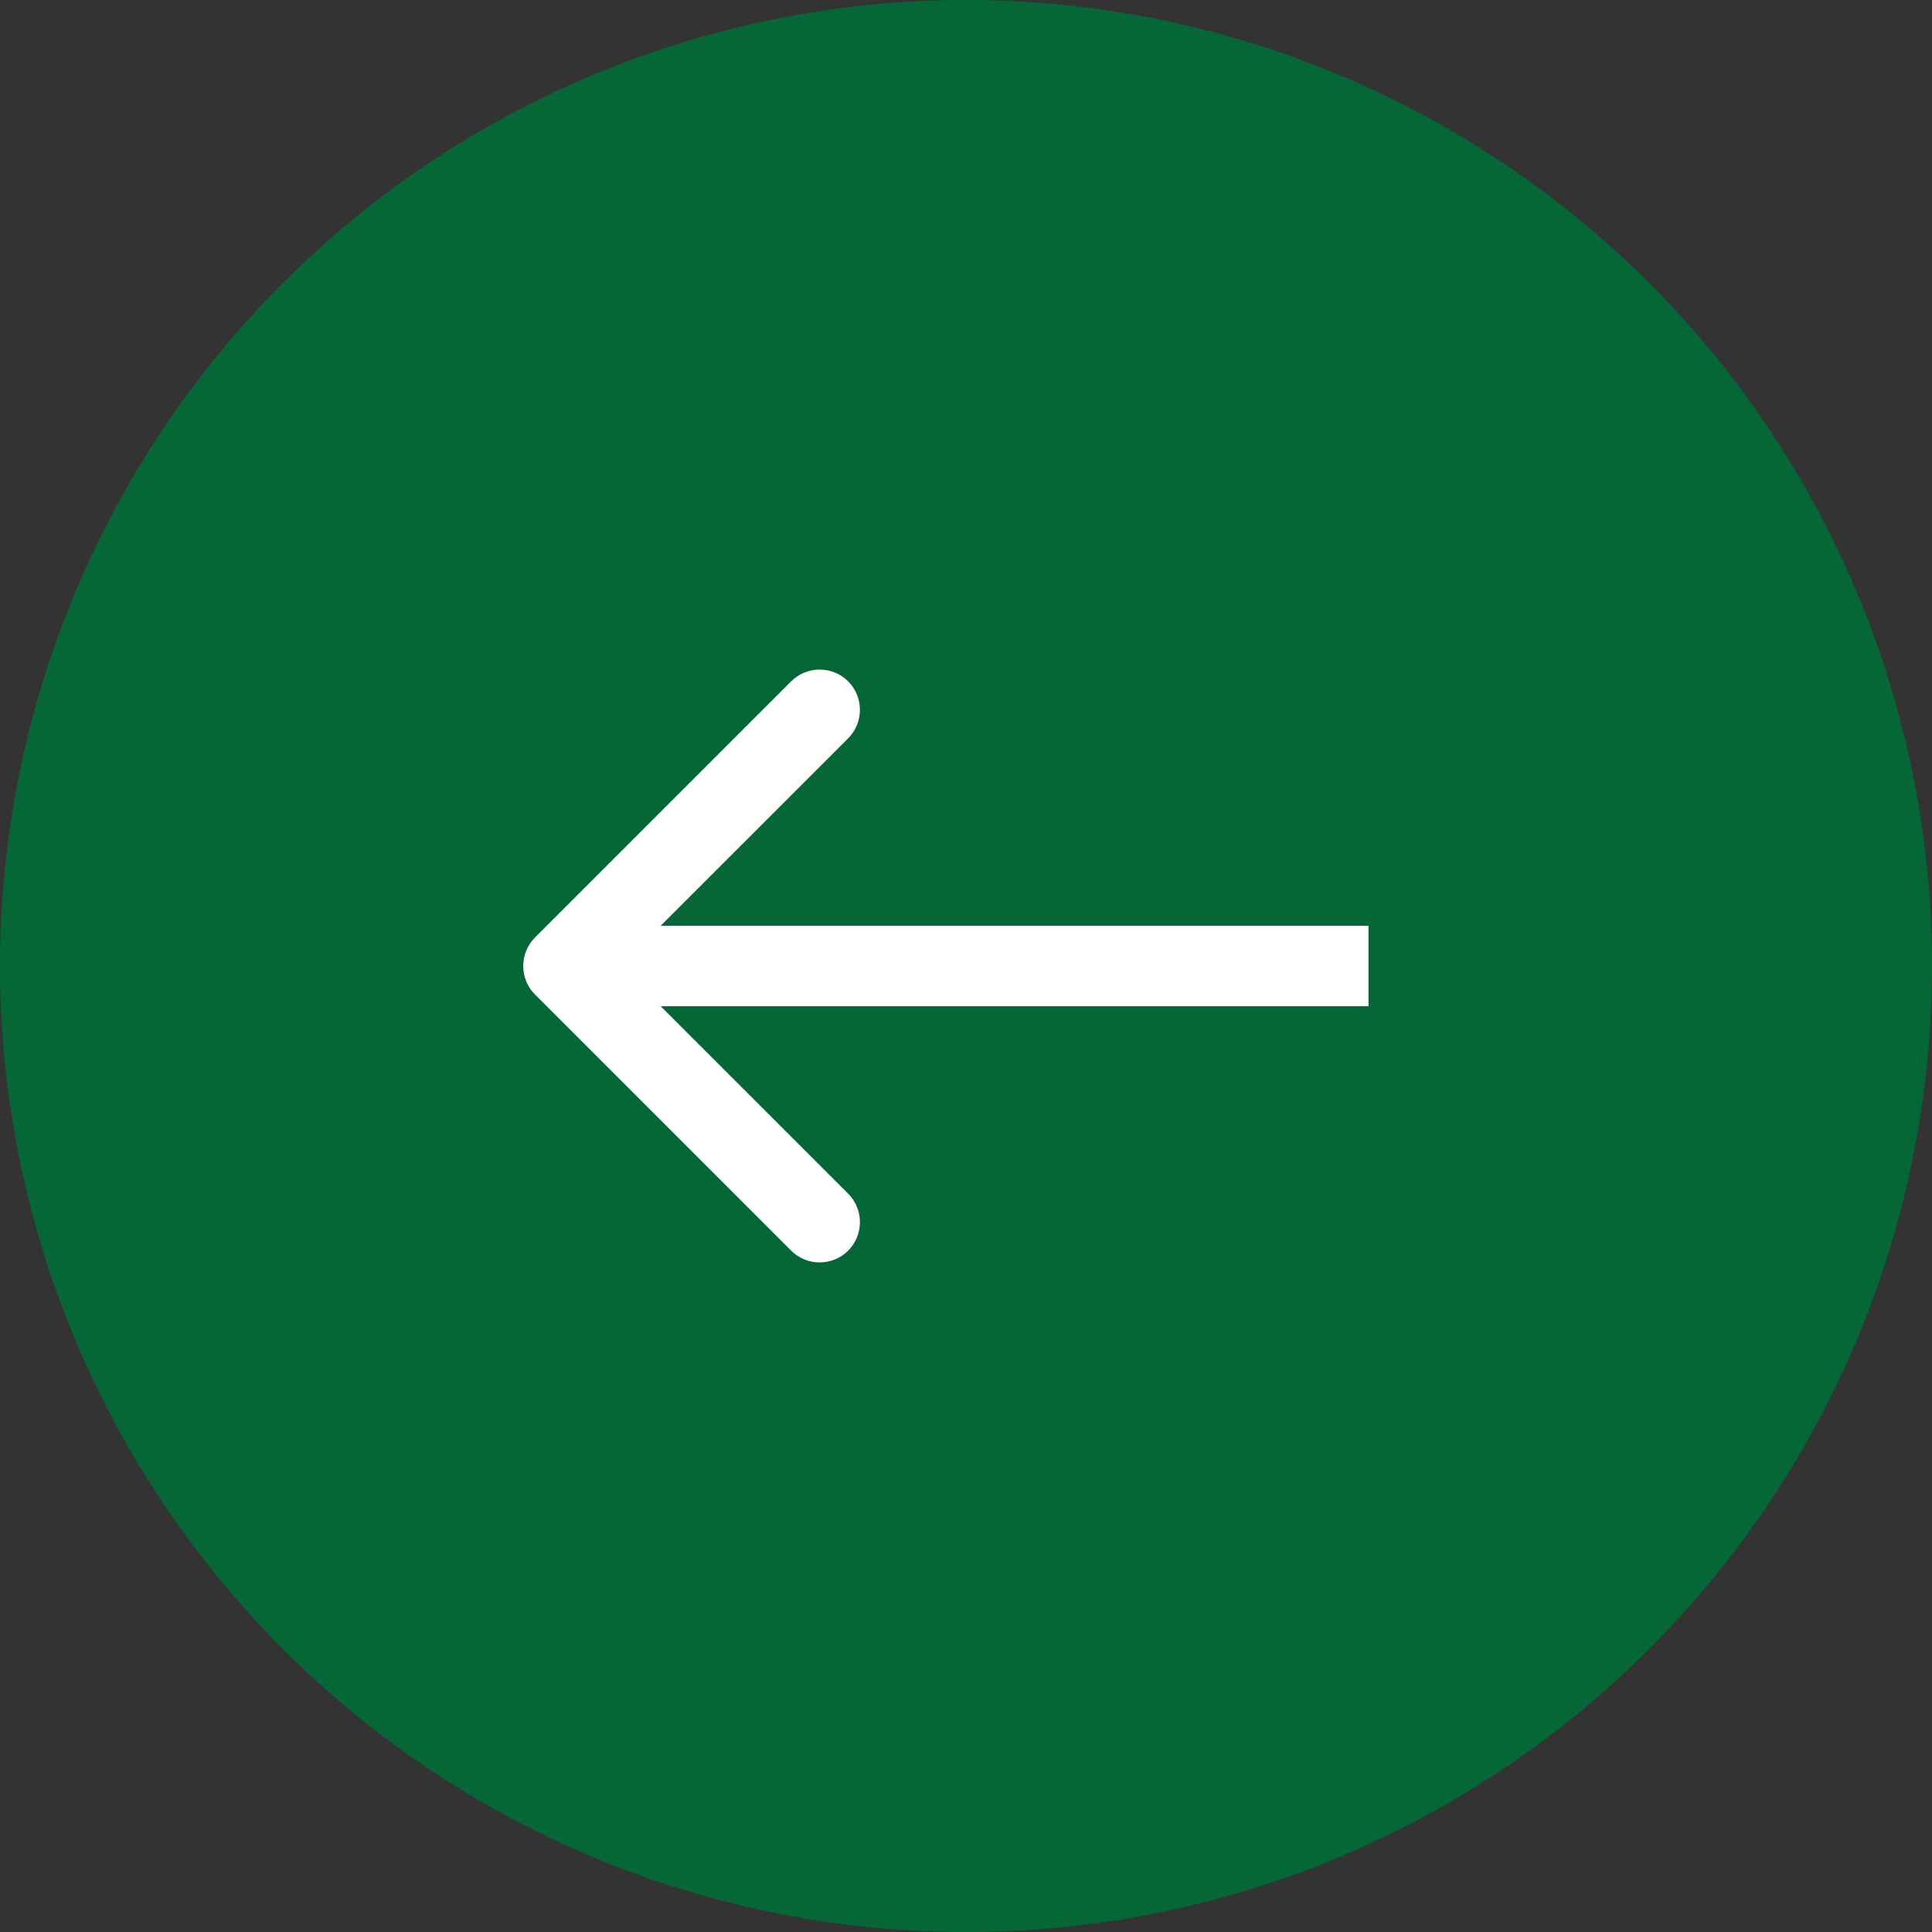
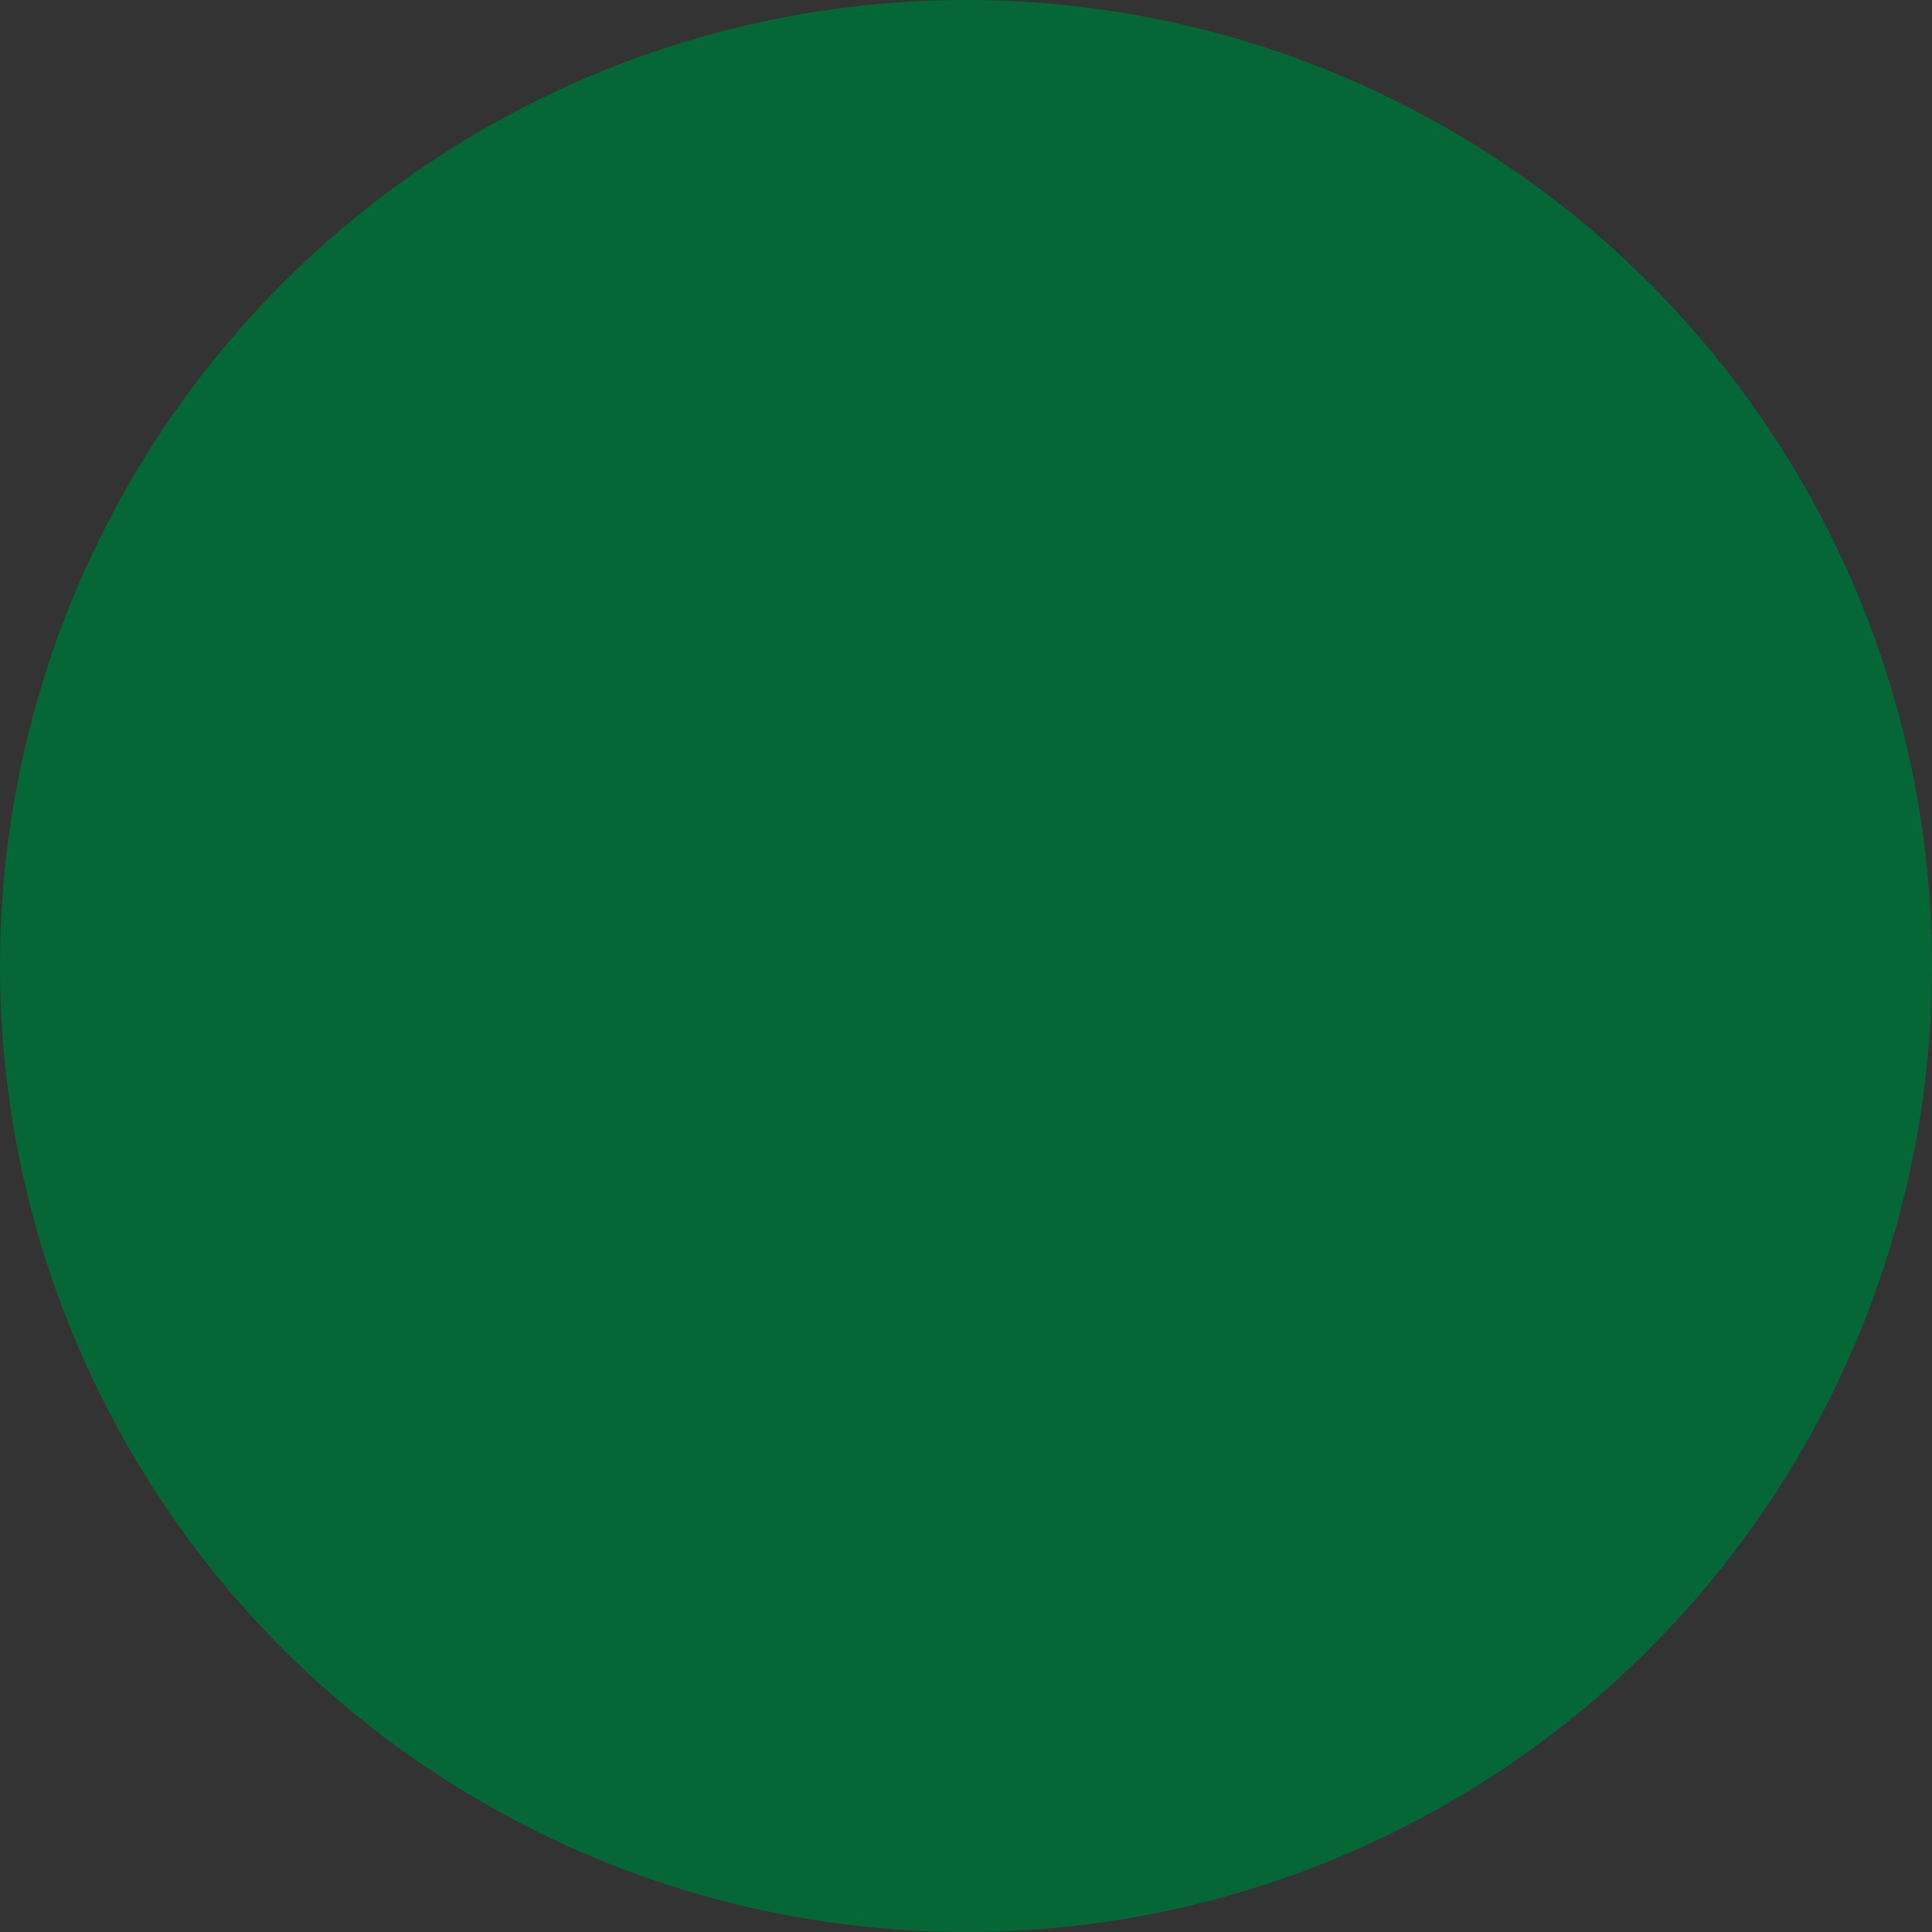
<svg xmlns="http://www.w3.org/2000/svg" width="24" height="24" viewBox="0 0 24 24" fill="none">
  <rect x="0" y="0" width="24" height="24" fill="#333333" stroke="none" />
  <g id="Group 45">
    <circle id="Ellipse 1" cx="12" cy="12" r="12" transform="rotate(-180 12 12)" fill="#066736" />
-     <path id="Arrow 1" d="M6.646 11.646C6.451 11.842 6.451 12.158 6.646 12.354L9.828 15.536C10.024 15.731 10.34 15.731 10.536 15.536C10.731 15.34 10.731 15.024 10.536 14.828L7.707 12L10.536 9.172C10.731 8.976 10.731 8.66 10.536 8.464C10.34 8.269 10.024 8.269 9.828 8.464L6.646 11.646ZM17 11.5L7 11.5L7 12.5L17 12.5L17 11.5Z" fill="white" />
  </g>
</svg>